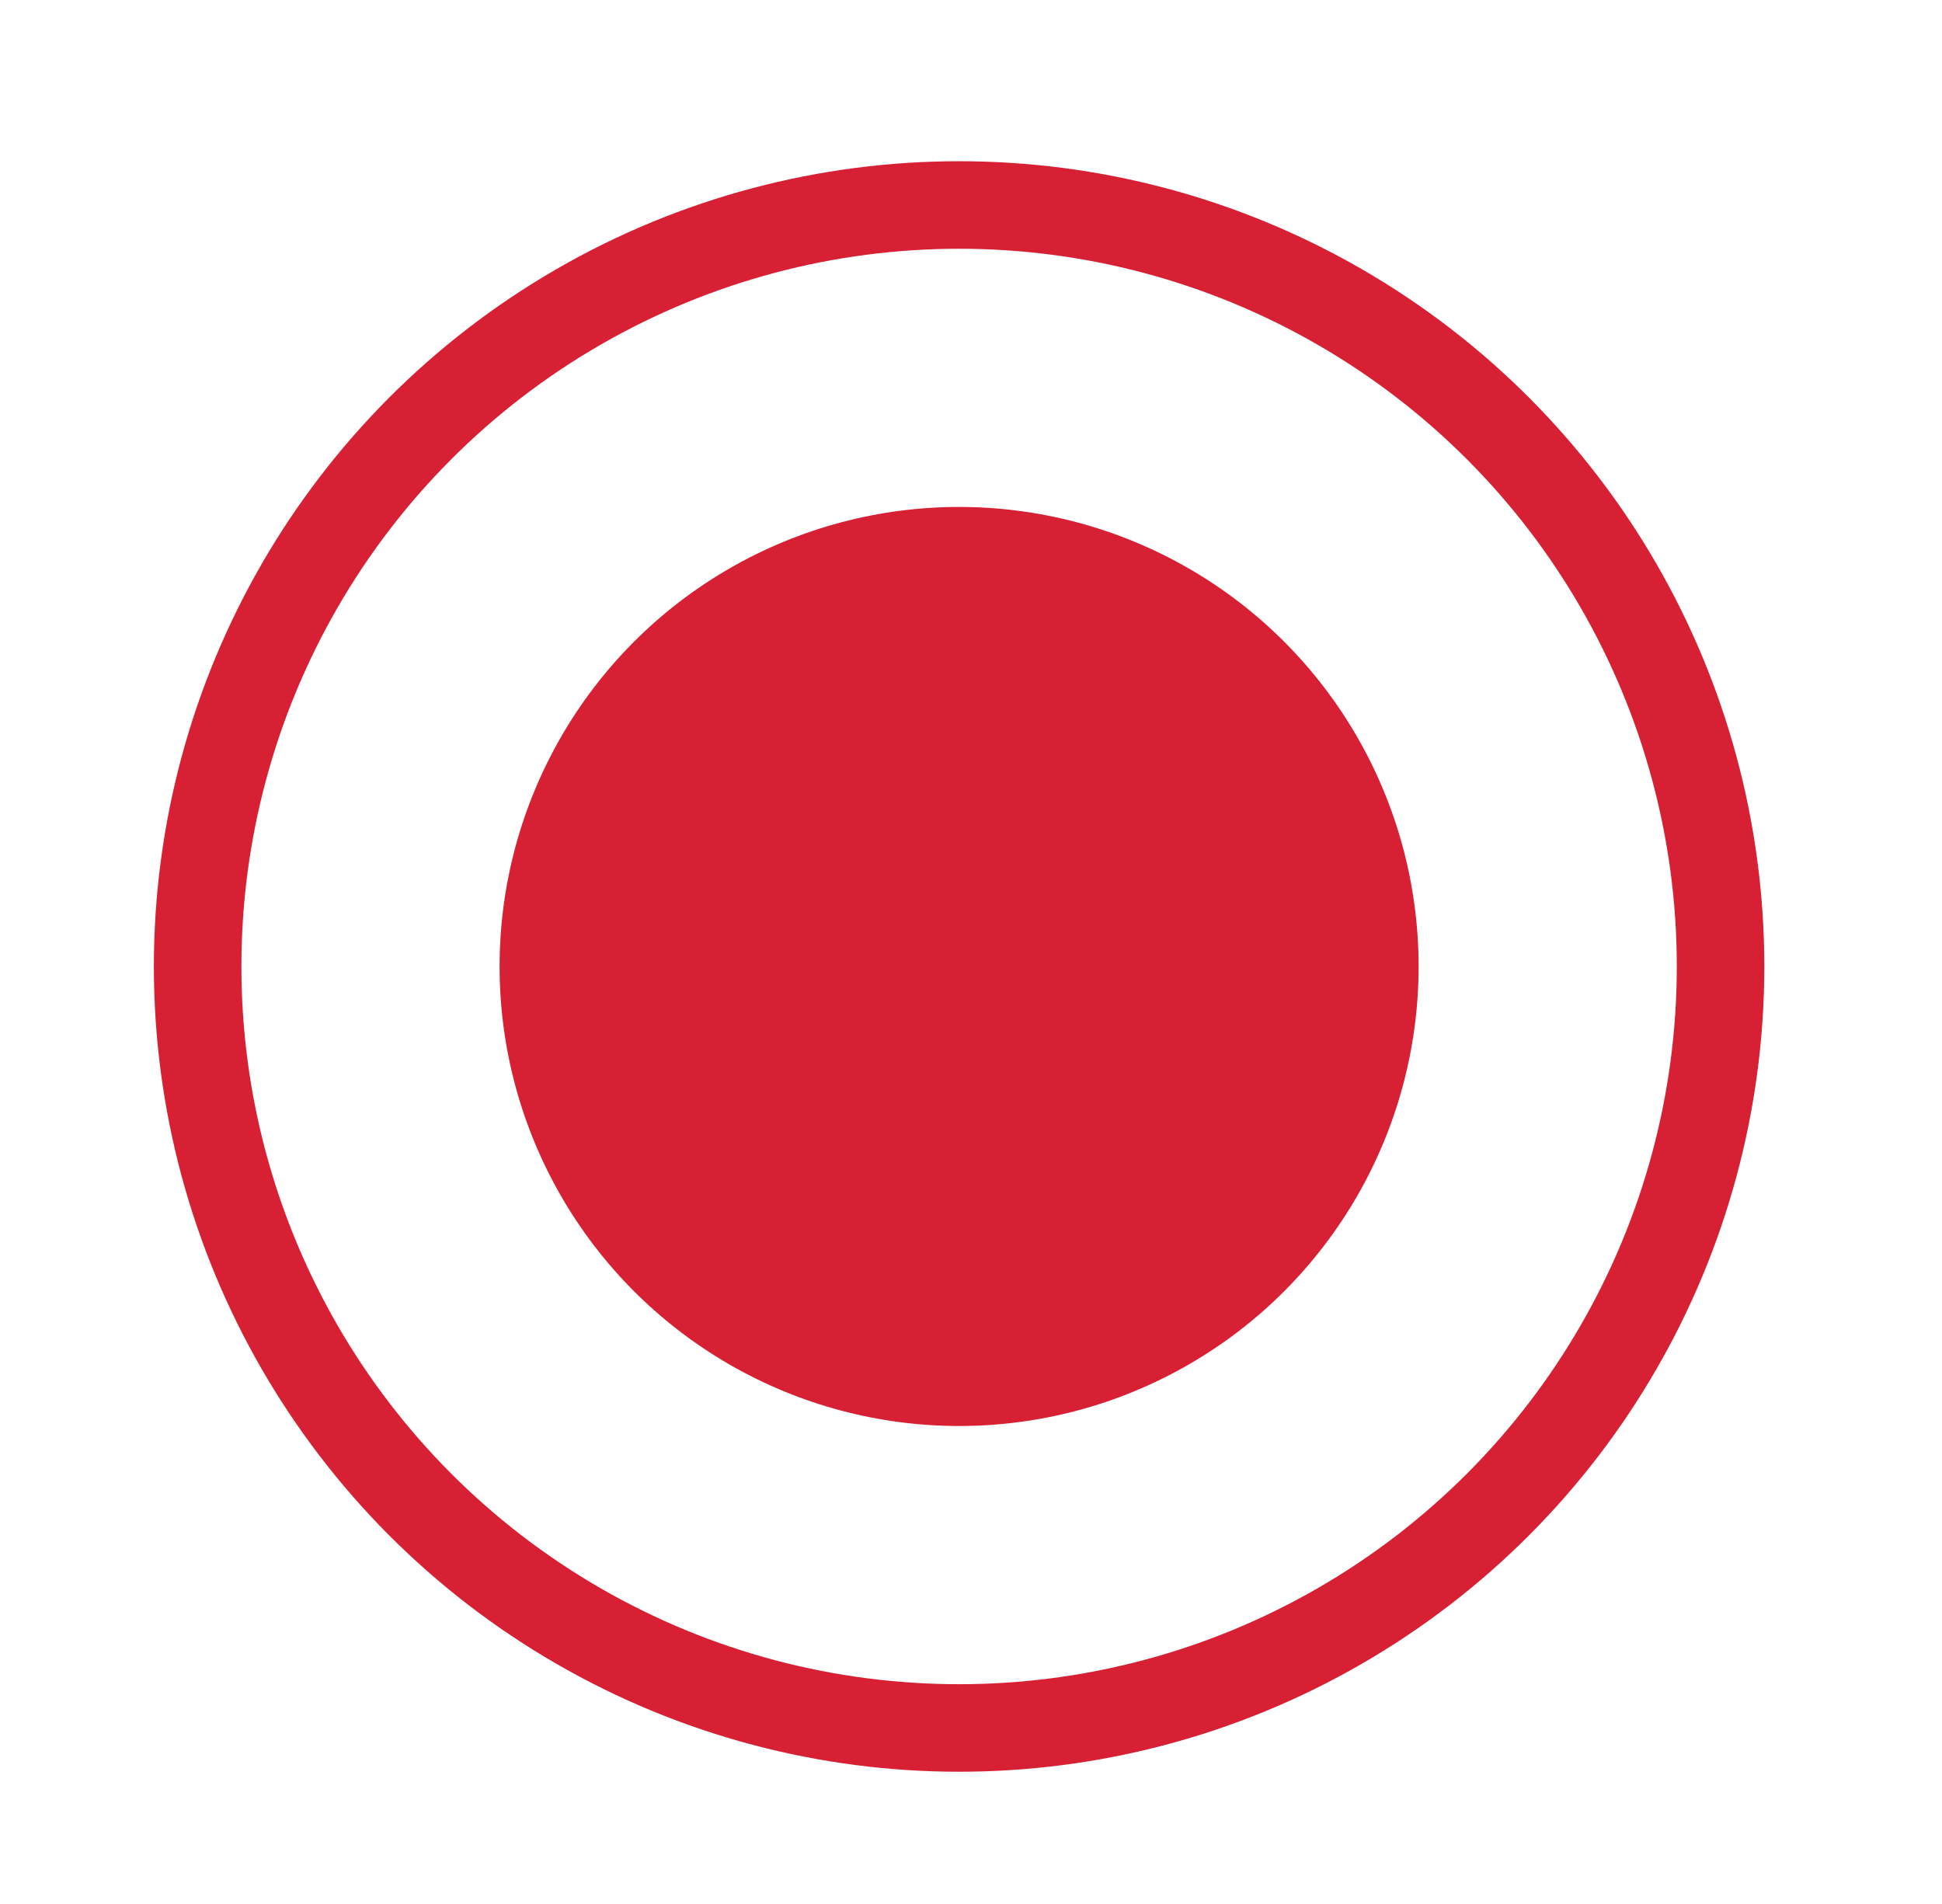
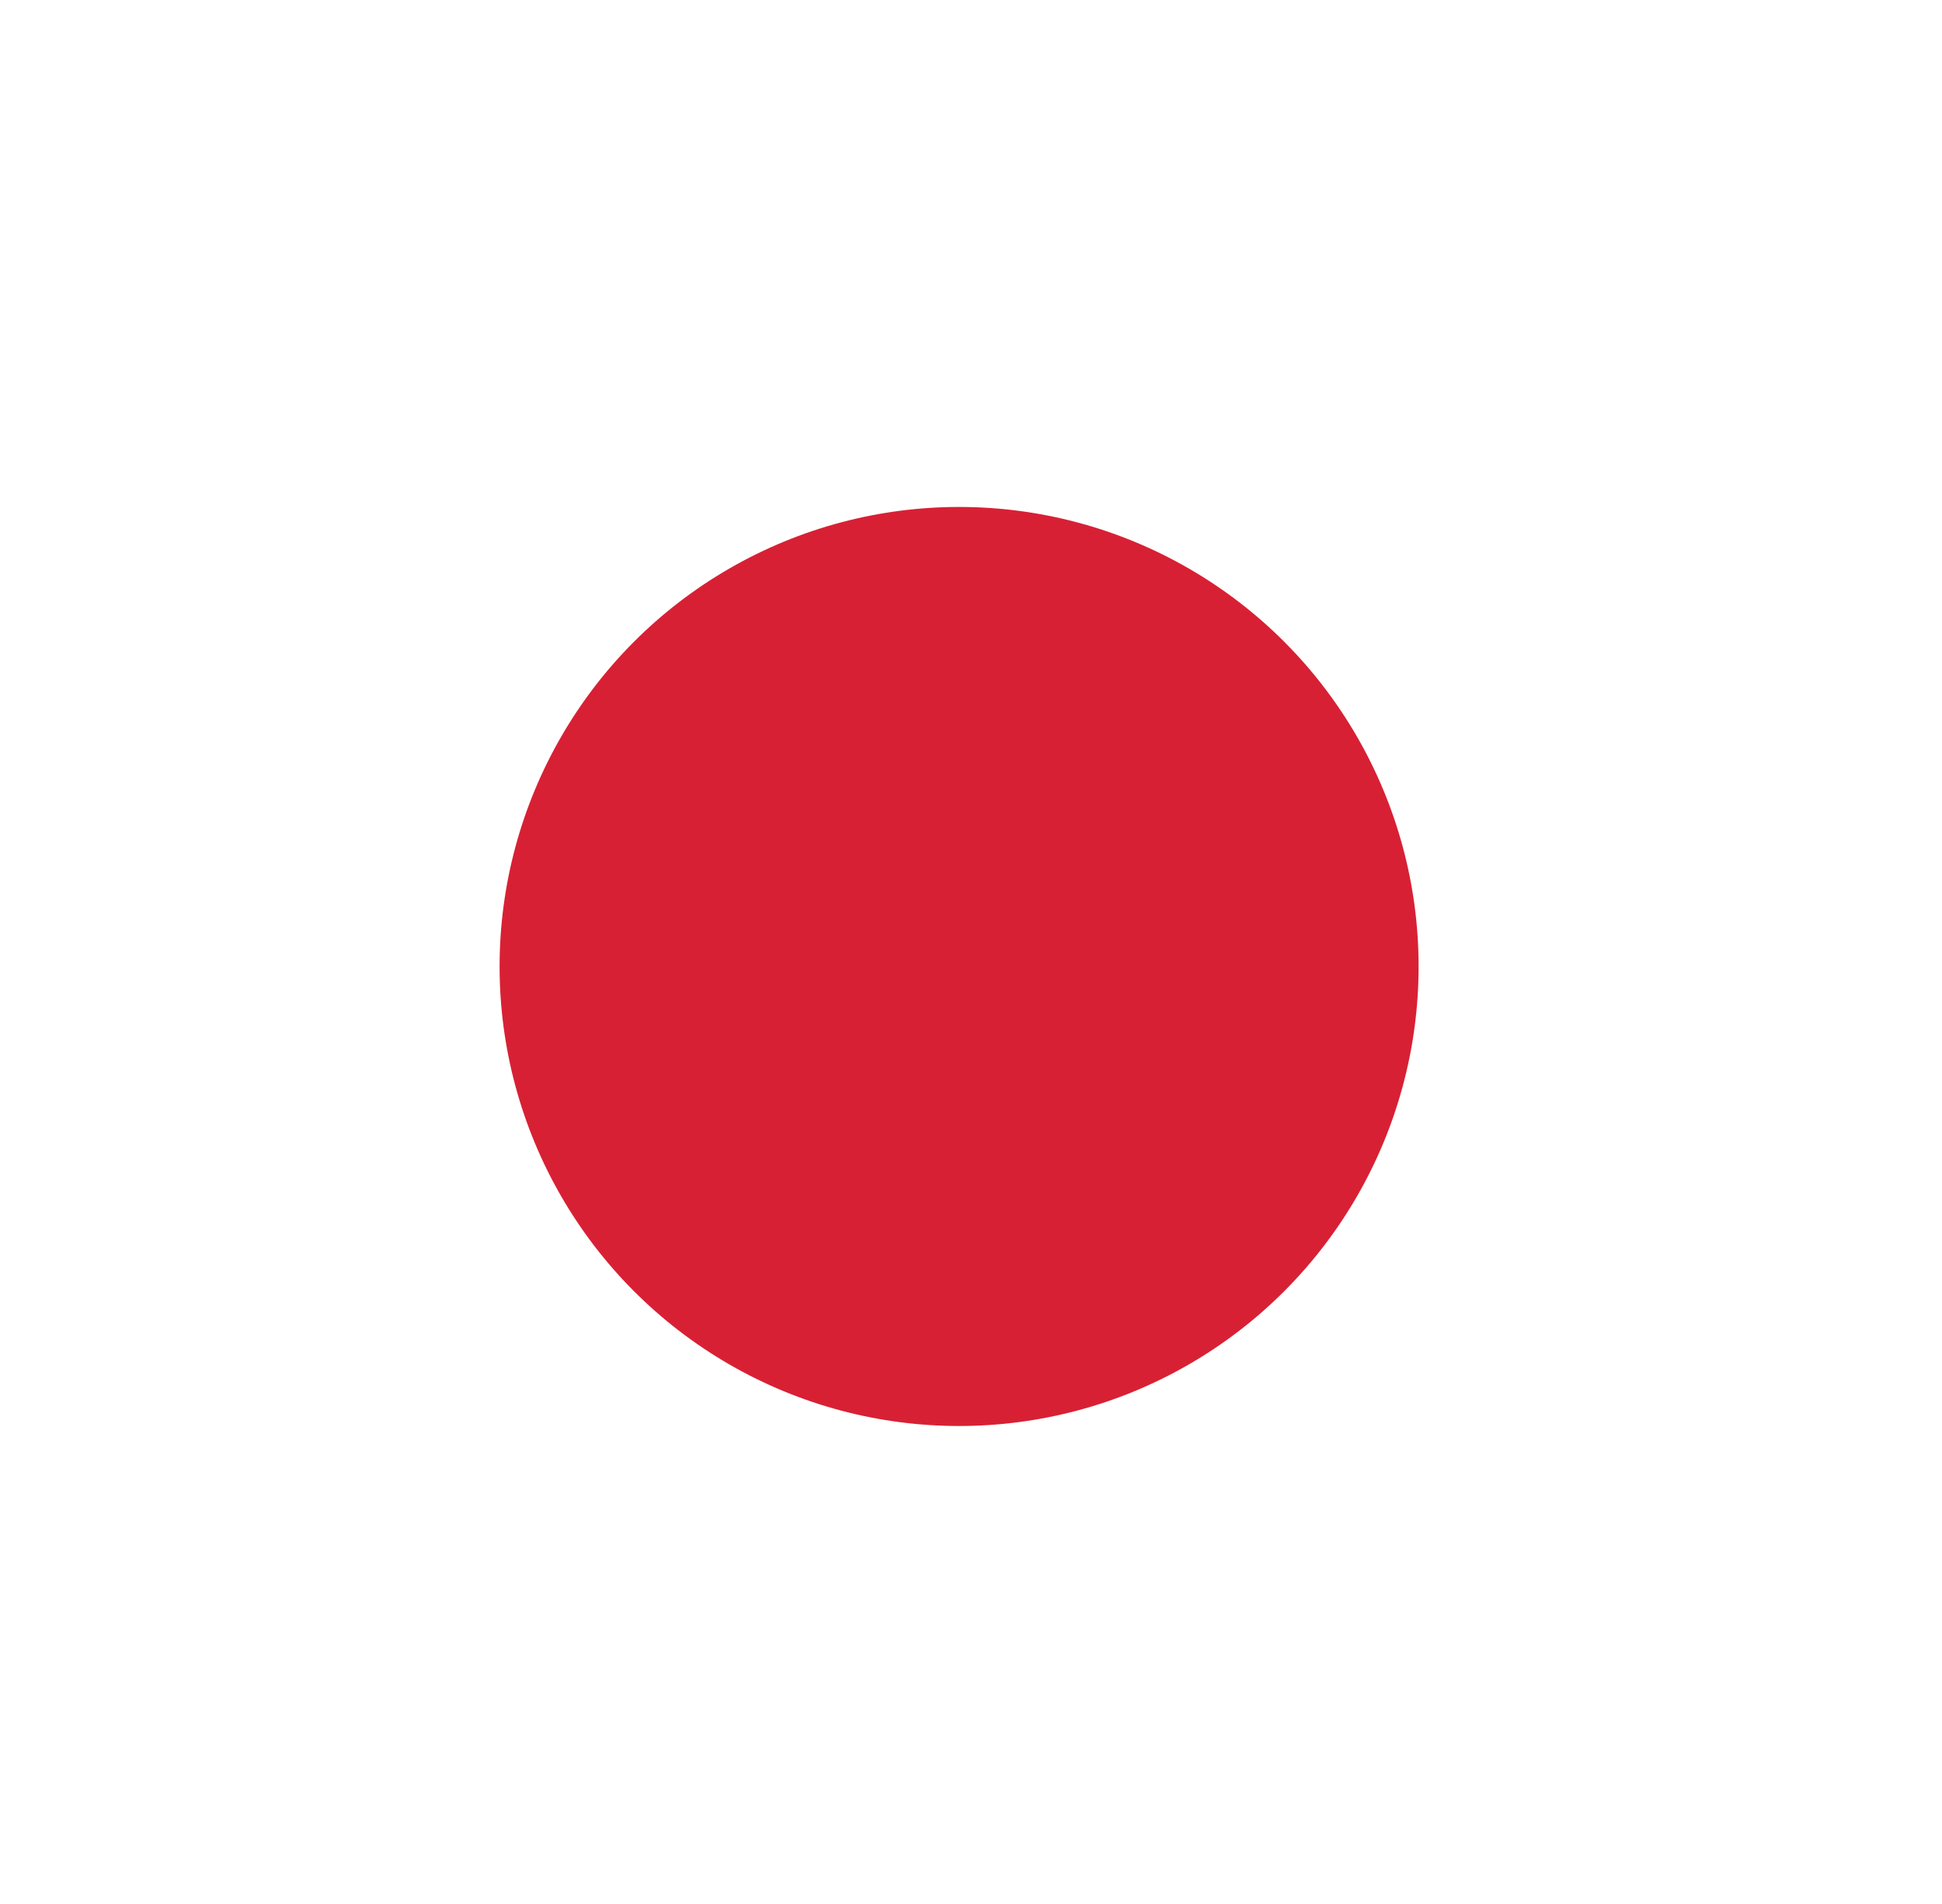
<svg xmlns="http://www.w3.org/2000/svg" version="1.1" x="0px" y="0px" width="22.188px" height="21.75px" viewBox="0 0 22.188 21.75" enable-background="new 0 0 22.188 21.75" xml:space="preserve">
  <circle fill="#d82034" cx="10.958" cy="11.042" r="5.25" />
-   <circle fill="none" stroke="#d82034" stroke-miterlimit="10" cx="10.958" cy="11.042" r="8.7" />
</svg>